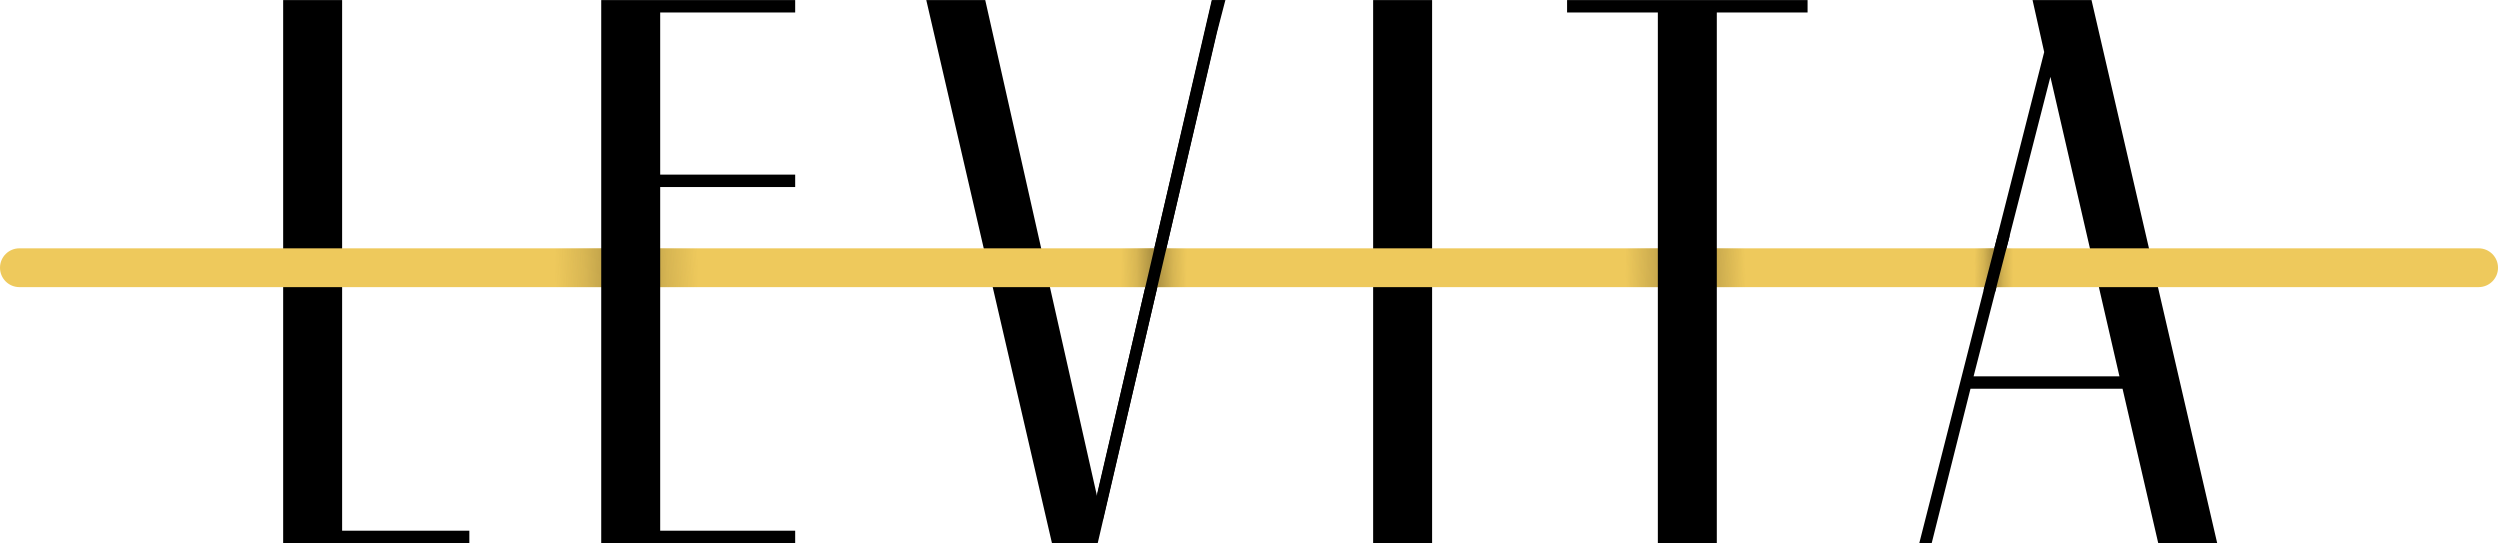
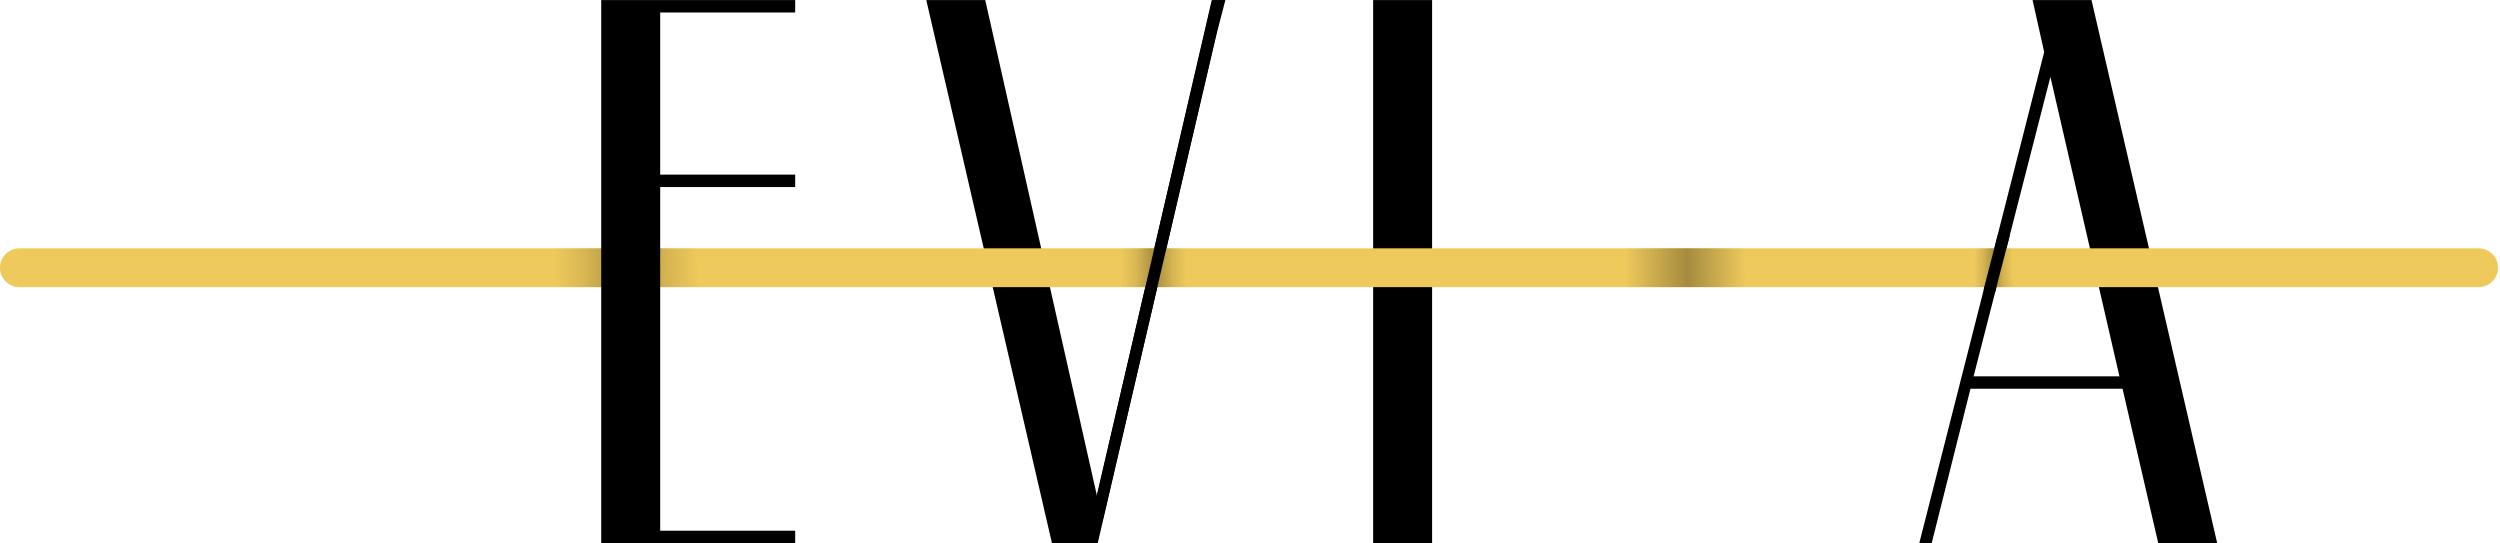
<svg xmlns="http://www.w3.org/2000/svg" width="483" height="105" viewBox="0 0 483 105" fill="none">
  <path d="M212.081 104.931L236.511 0.014H234.113L211.931 95.788L190.348 0.014H178.957L203.238 104.931H212.081Z" fill="black" />
  <path d="M392.689 0.014L394.938 10.056L370.807 104.931H373.205L380.699 75.104H410.076L416.97 104.931H428.361L404.08 0.014H392.689ZM396.137 14.852L409.476 72.706H381.298L396.137 14.852Z" fill="black" />
  <path d="M265.291 104.931H276.682V0.014H265.291V104.931Z" fill="black" />
-   <path d="M54.707 104.931H90.678V102.532H66.098V0.014H54.707V104.931Z" fill="black" />
  <path d="M478.871 47.977H3.747C1.678 47.977 0 49.654 0 51.724C0 53.793 1.678 55.471 3.747 55.471H478.871C480.94 55.471 482.618 53.793 482.618 51.724C482.618 49.654 480.94 47.977 478.871 47.977Z" fill="#EEC95C" />
  <path d="M134.894 47.977H107.166V55.471H134.894V47.977Z" fill="url(#paint0_linear_73_3018)" />
  <path d="M229.318 47.977H216.578V55.471H229.318V47.977Z" fill="url(#paint1_linear_73_3018)" />
  <path d="M388.943 47.977H381.449V55.471H388.943V47.977Z" fill="url(#paint2_linear_73_3018)" />
  <path d="M337.234 47.977H314.002V55.471H337.234V47.977Z" fill="url(#paint3_linear_73_3018)" />
  <path d="M116.158 104.931H153.629V102.532H127.549V36.135H153.629V33.737H127.549V2.412H153.629V0.014H116.158V104.931Z" fill="black" />
-   <path d="M302.76 2.412H320.296V104.931H331.687V2.412H349.223V0.014H302.76V2.412Z" fill="black" />
  <path d="M234.169 0.131L236.748 0L235.11 6.295L213.115 100.262L210.842 99.787L211.757 97.402L211.995 95.27L234.169 0.131Z" fill="black" />
  <path d="M385.517 56.2L388.196 45.883C388.354 45.274 387.986 44.666 387.374 44.524L387.374 44.524C386.762 44.383 386.137 44.761 385.979 45.369L383.3 55.686C383.142 56.295 383.51 56.903 384.122 57.045L384.122 57.045C384.734 57.186 385.359 56.808 385.517 56.2Z" fill="black" />
  <defs>
    <linearGradient id="paint0_linear_73_3018" x1="107.166" y1="52.167" x2="134.893" y2="51.649" gradientUnits="userSpaceOnUse">
      <stop stop-color="#A58B3F" stop-opacity="0" />
      <stop offset="0.208" stop-color="#A58B3F" stop-opacity="0.3" />
      <stop offset="0.516" stop-color="#A58B3F" />
      <stop offset="0.784" stop-color="#A58B3F" stop-opacity="0.33" />
      <stop offset="1" stop-color="#A58B3F" stop-opacity="0" />
    </linearGradient>
    <linearGradient id="paint1_linear_73_3018" x1="216.578" y1="52.167" x2="229.321" y2="52.058" gradientUnits="userSpaceOnUse">
      <stop stop-color="#A58B3F" stop-opacity="0" />
      <stop offset="0.238" stop-color="#A58B3F" stop-opacity="0.3" />
      <stop offset="0.516" stop-color="#A58B3F" />
      <stop offset="0.794" stop-color="#A58B3F" stop-opacity="0.31" />
      <stop offset="1" stop-color="#A58B3F" stop-opacity="0" />
    </linearGradient>
    <linearGradient id="paint2_linear_73_3018" x1="381.449" y1="52.118" x2="388.942" y2="52.188" gradientUnits="userSpaceOnUse">
      <stop stop-color="#A58B3F" stop-opacity="0" />
      <stop offset="0.246" stop-color="#A58B3F" stop-opacity="0.35" />
      <stop offset="0.516" stop-color="#A58B3F" />
      <stop offset="0.744" stop-color="#A58B3F" stop-opacity="0.38" />
      <stop offset="1" stop-color="#A58B3F" stop-opacity="0" />
    </linearGradient>
    <linearGradient id="paint3_linear_73_3018" x1="314.002" y1="52.167" x2="337.235" y2="51.803" gradientUnits="userSpaceOnUse">
      <stop stop-color="#A58B3F" stop-opacity="0" />
      <stop offset="0.516" stop-color="#A58B3F" />
      <stop offset="1" stop-color="#A58B3F" stop-opacity="0" />
    </linearGradient>
  </defs>
</svg>